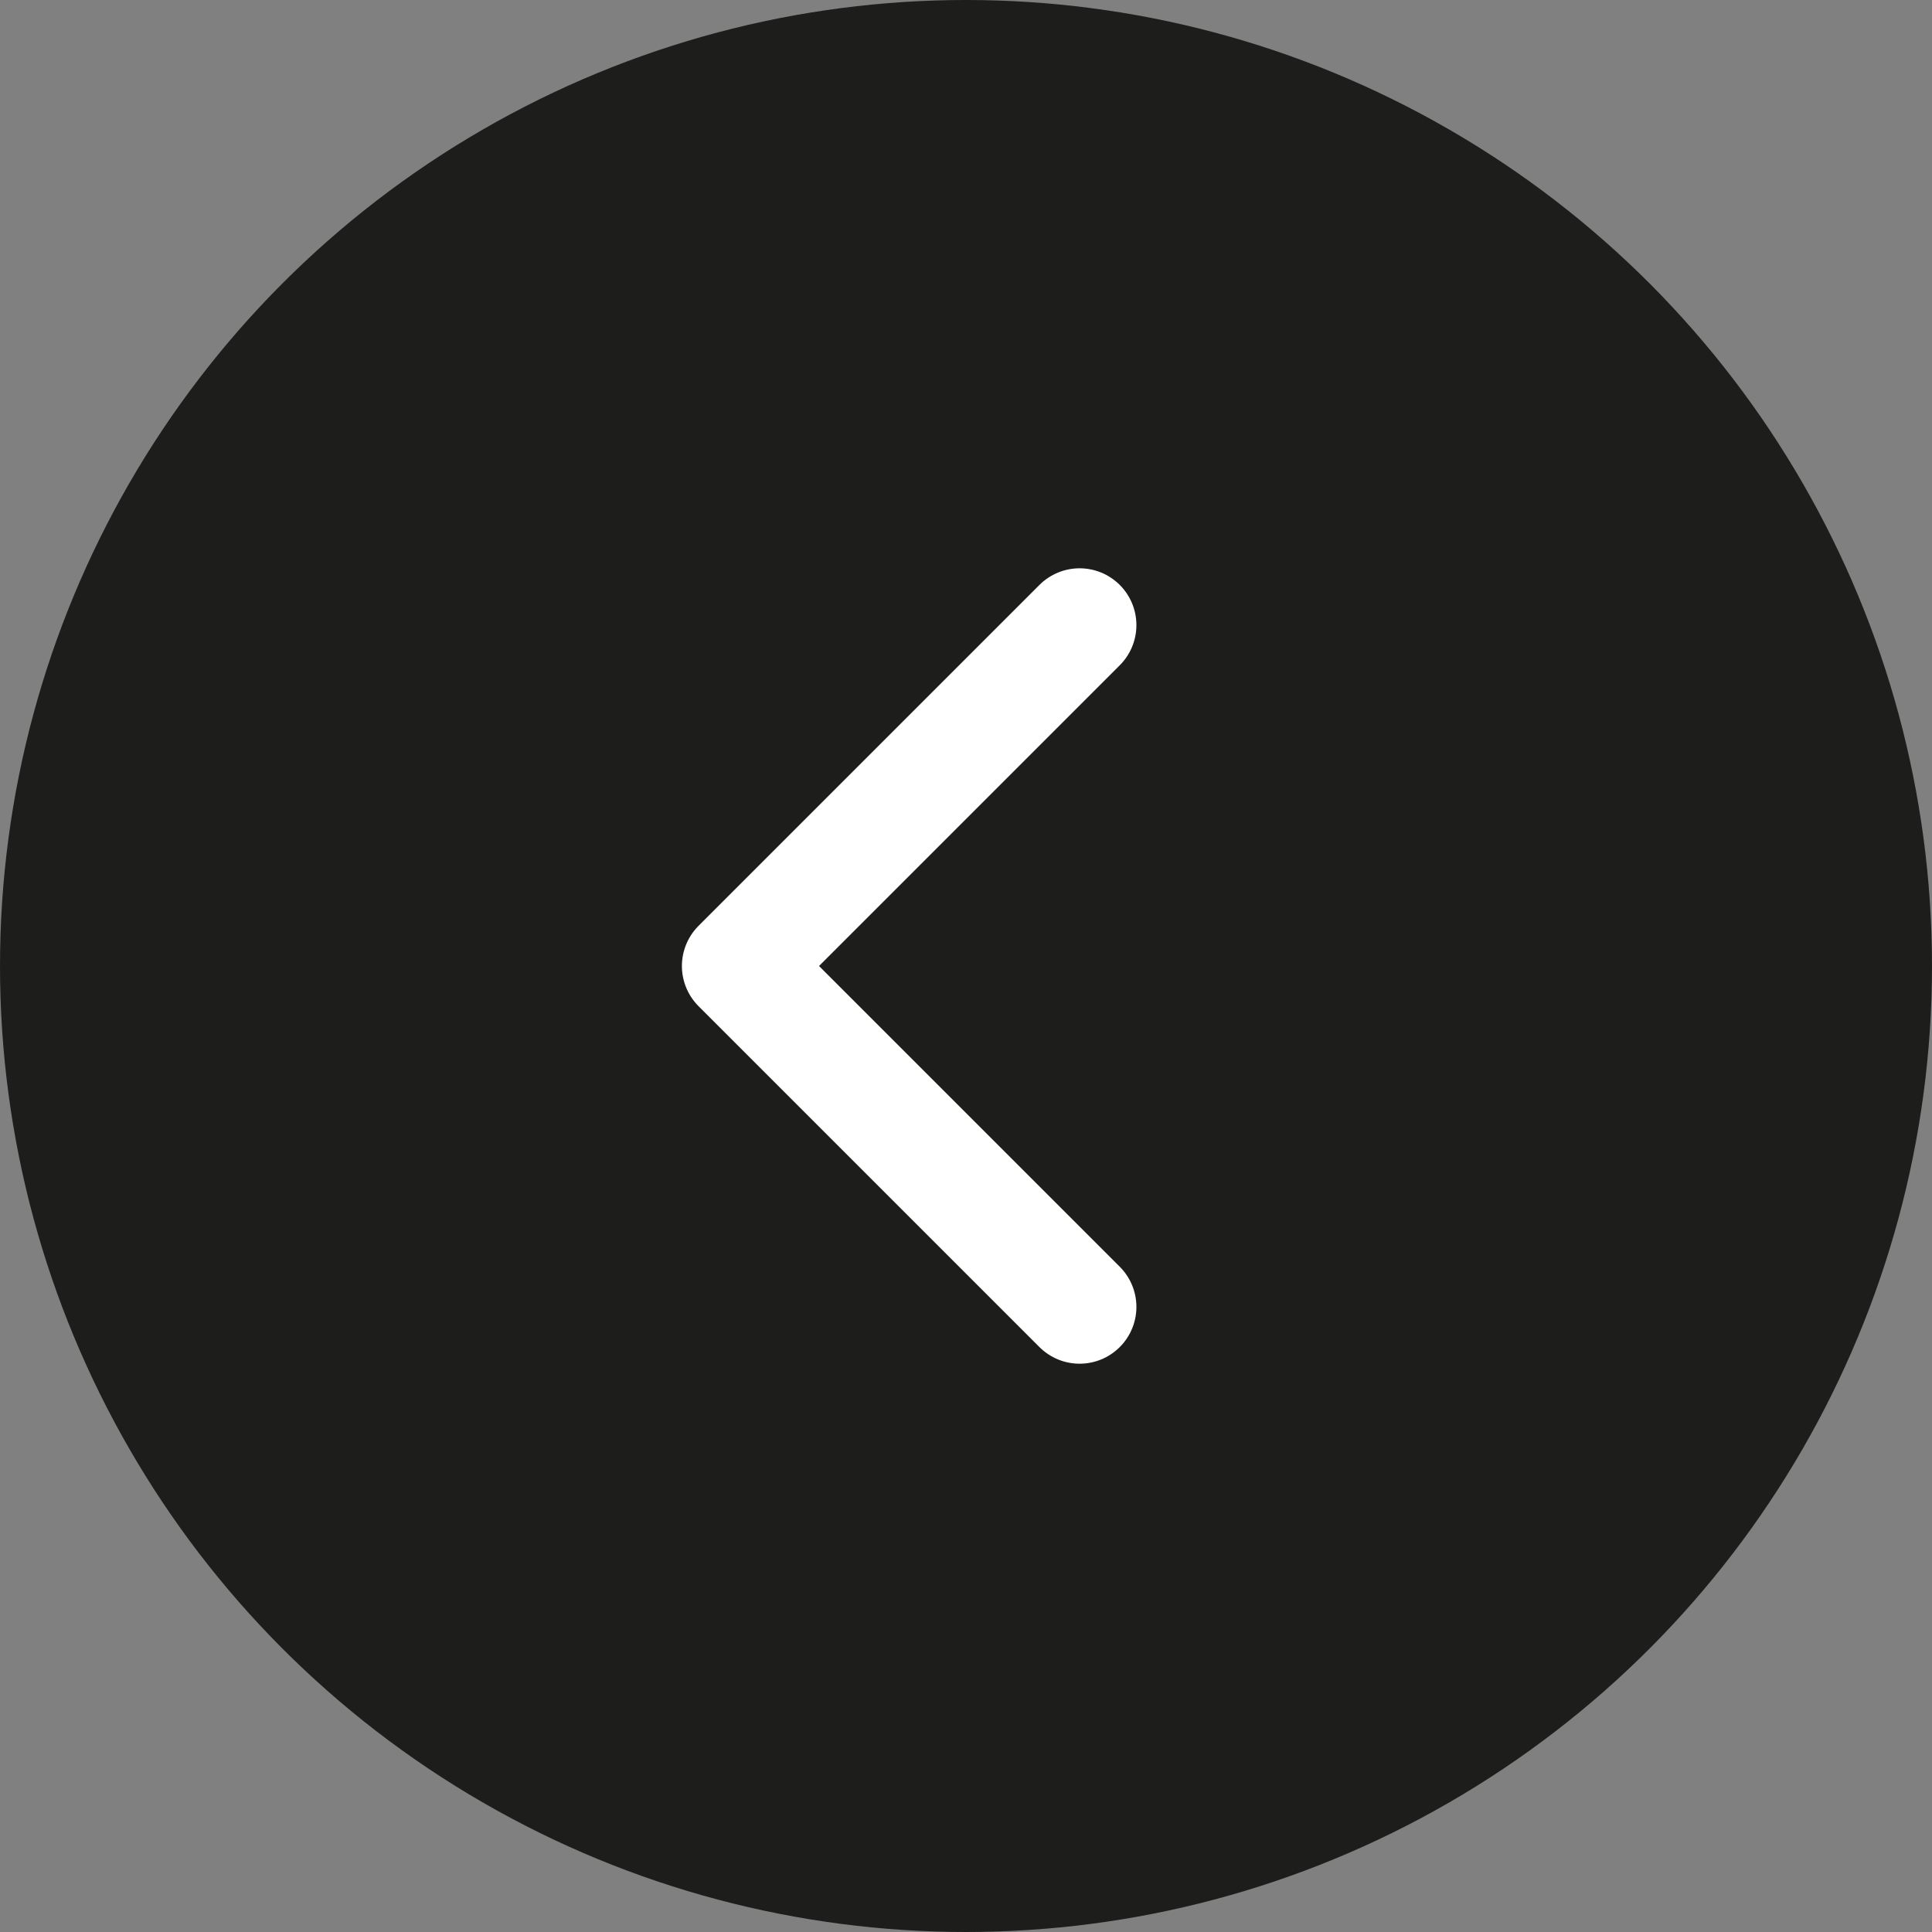
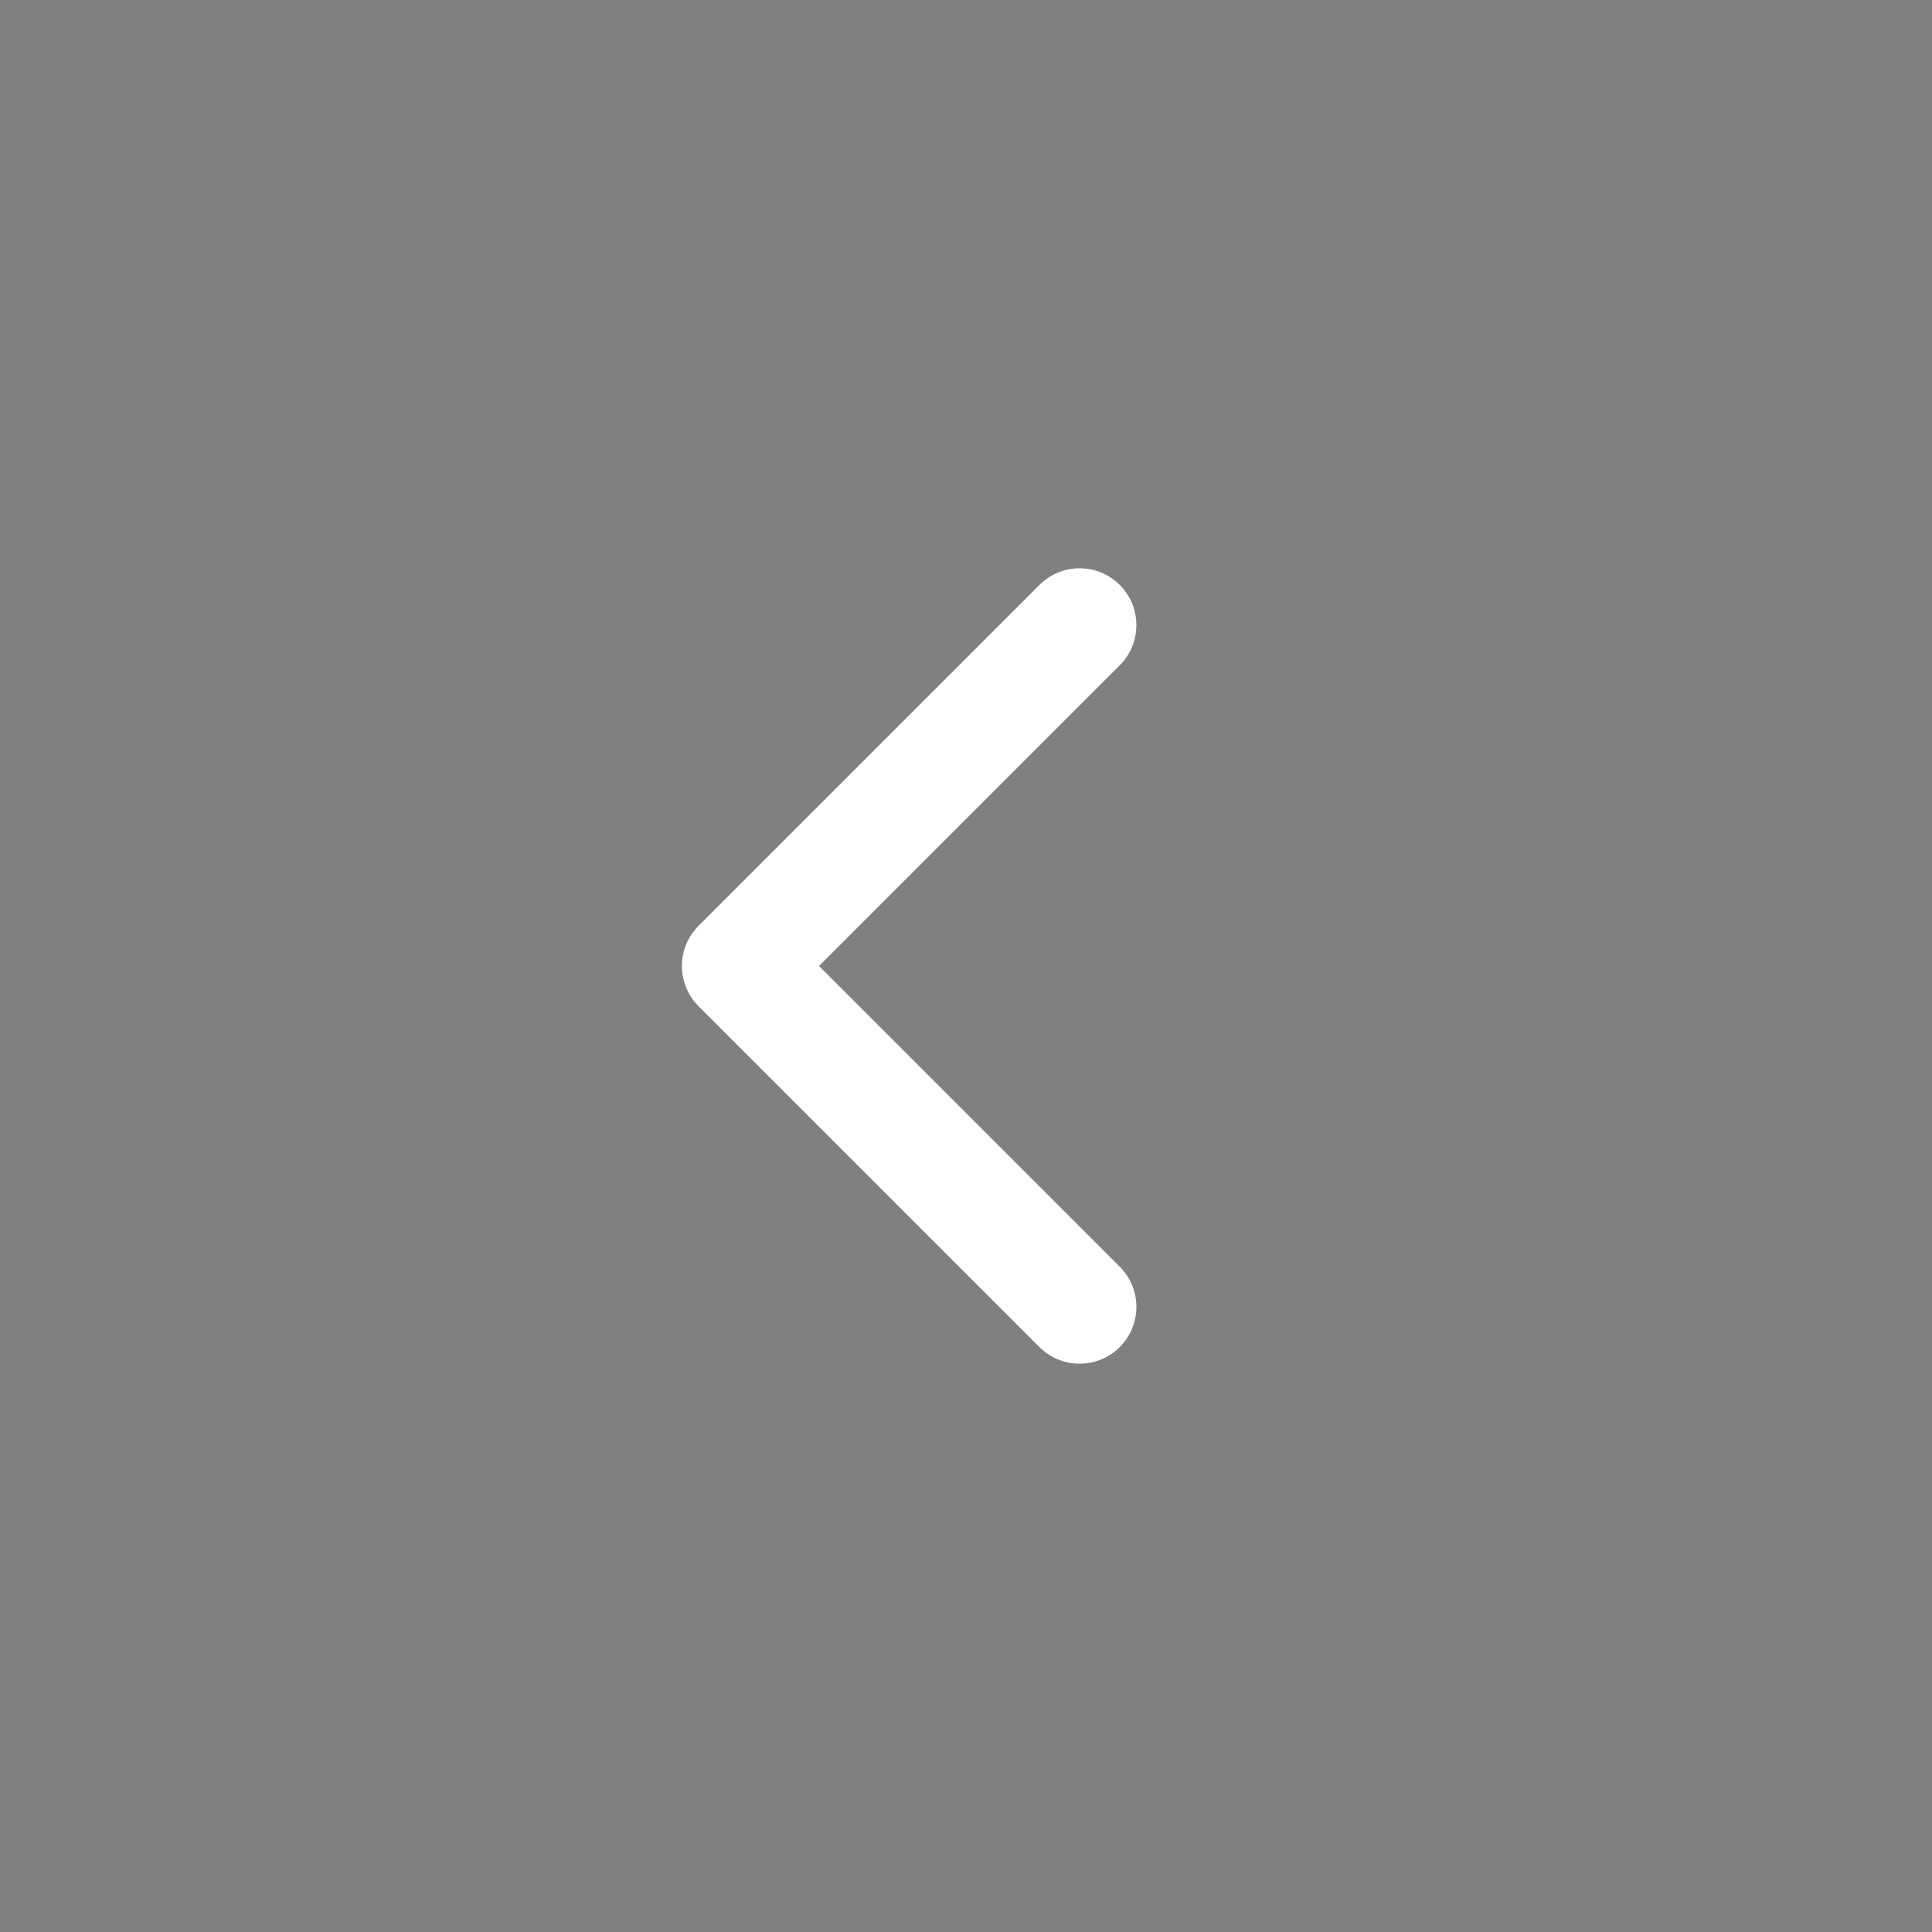
<svg xmlns="http://www.w3.org/2000/svg" id="the-settings-menu-back" viewBox="0 0 200 200">
  <rect x="0" y="0" width="200" height="200" fill="#808080" stroke="none" />
  <defs>
    <style>
      .cls-1 {
        fill: #1d1d1b;
      }

      .cls-2 {
        fill: none;
        stroke: #fff;
        stroke-linecap: round;
        stroke-linejoin: round;
        stroke-width: 11.76px;
      }
    </style>
  </defs>
-   <circle class="cls-1" cx="100" cy="100" r="100" />
  <polyline class="cls-2" points="111.76 64.71 76.47 100 111.76 135.29" />
</svg>